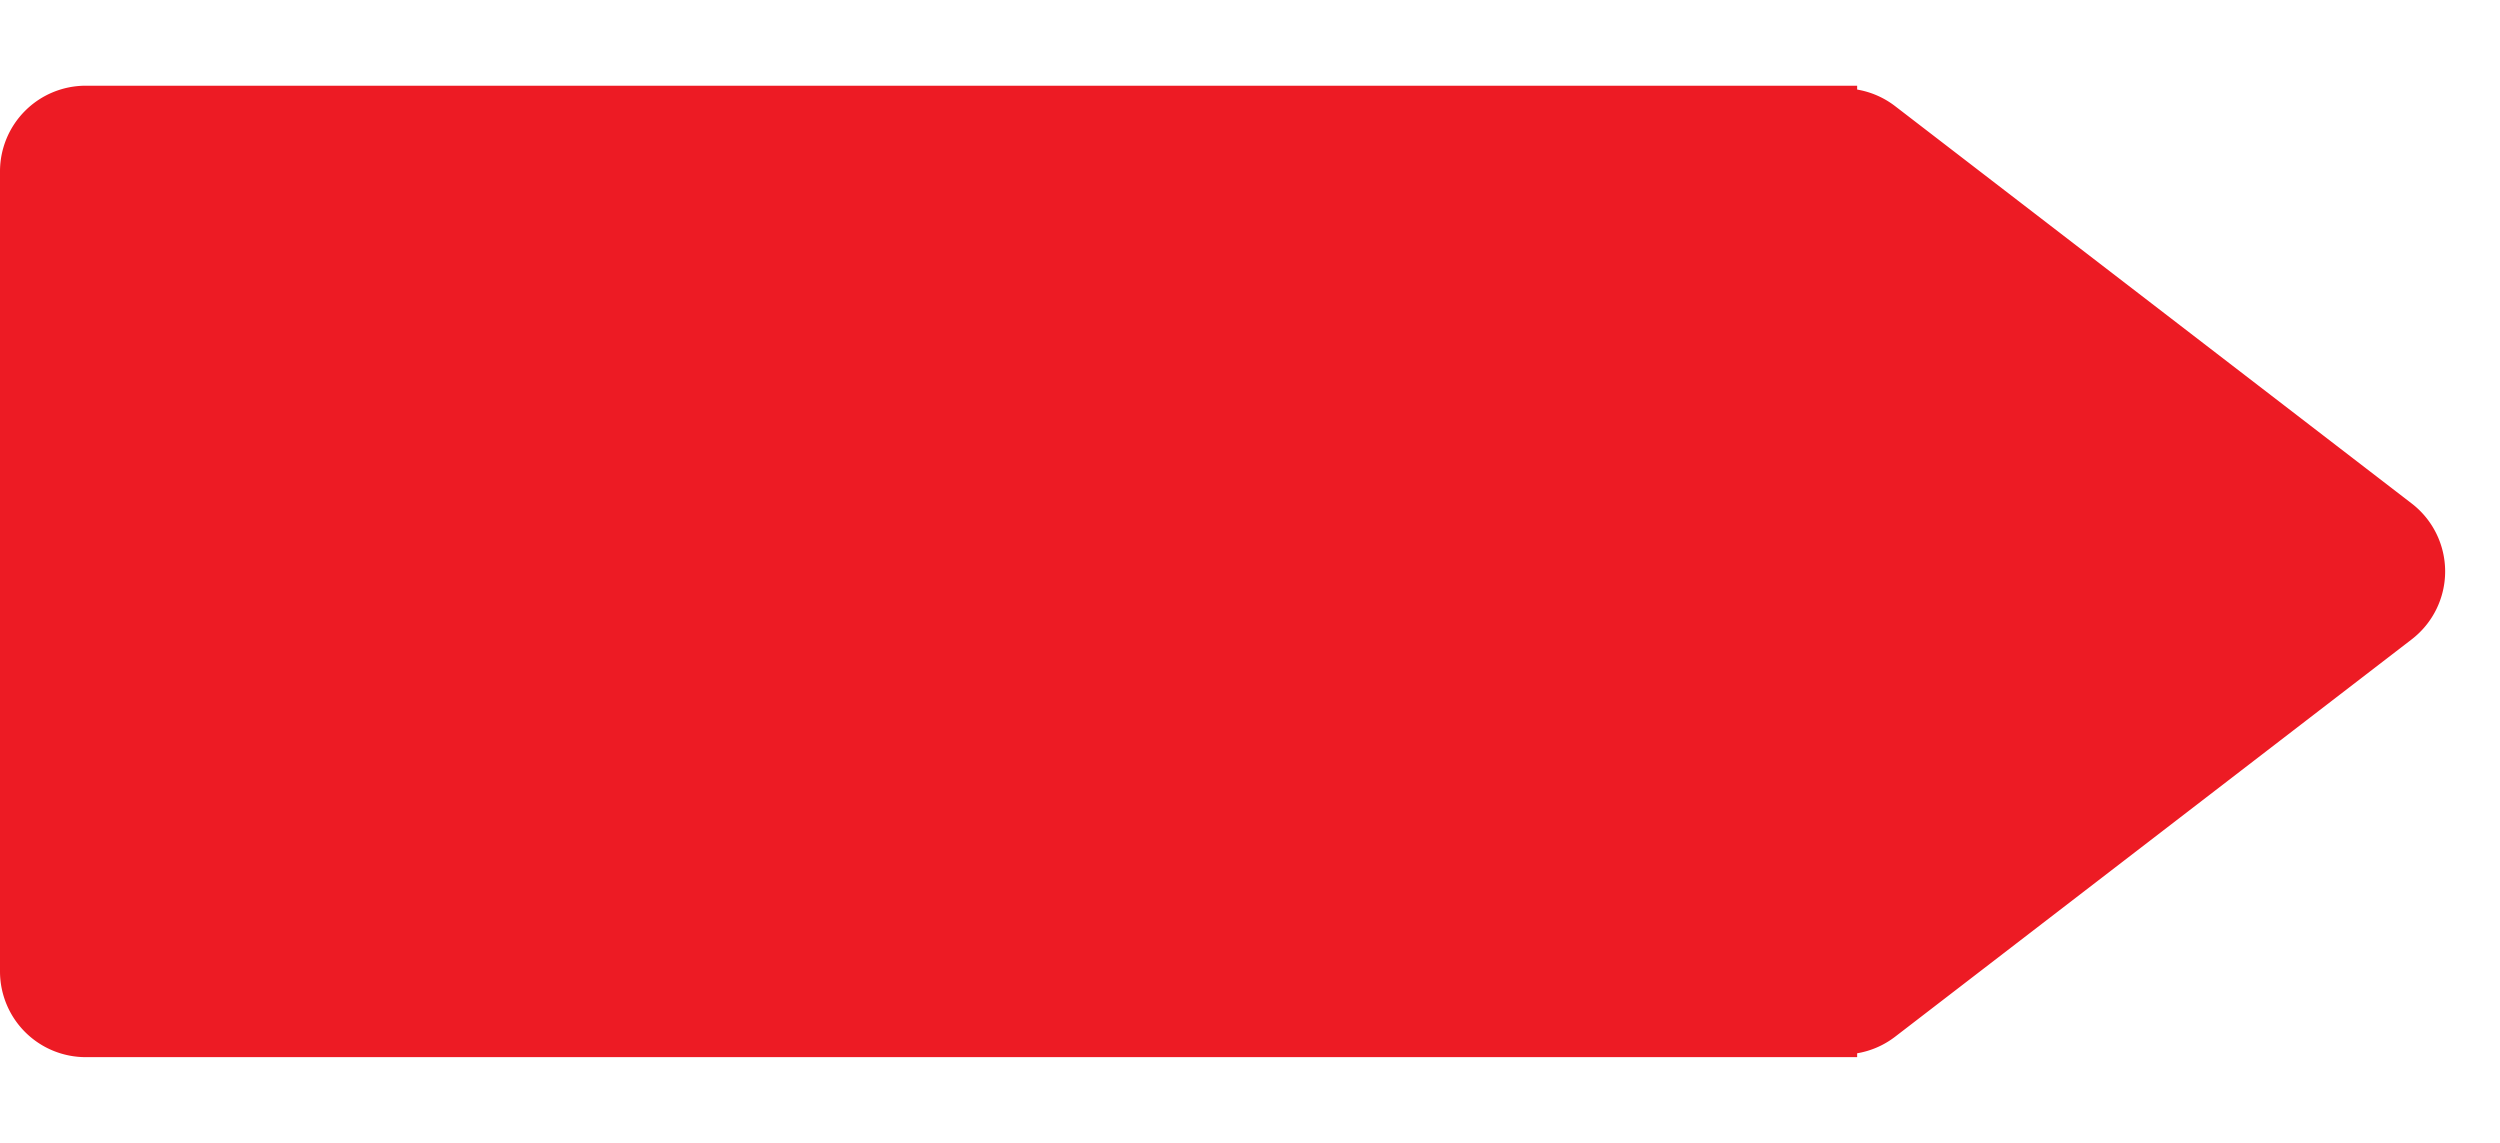
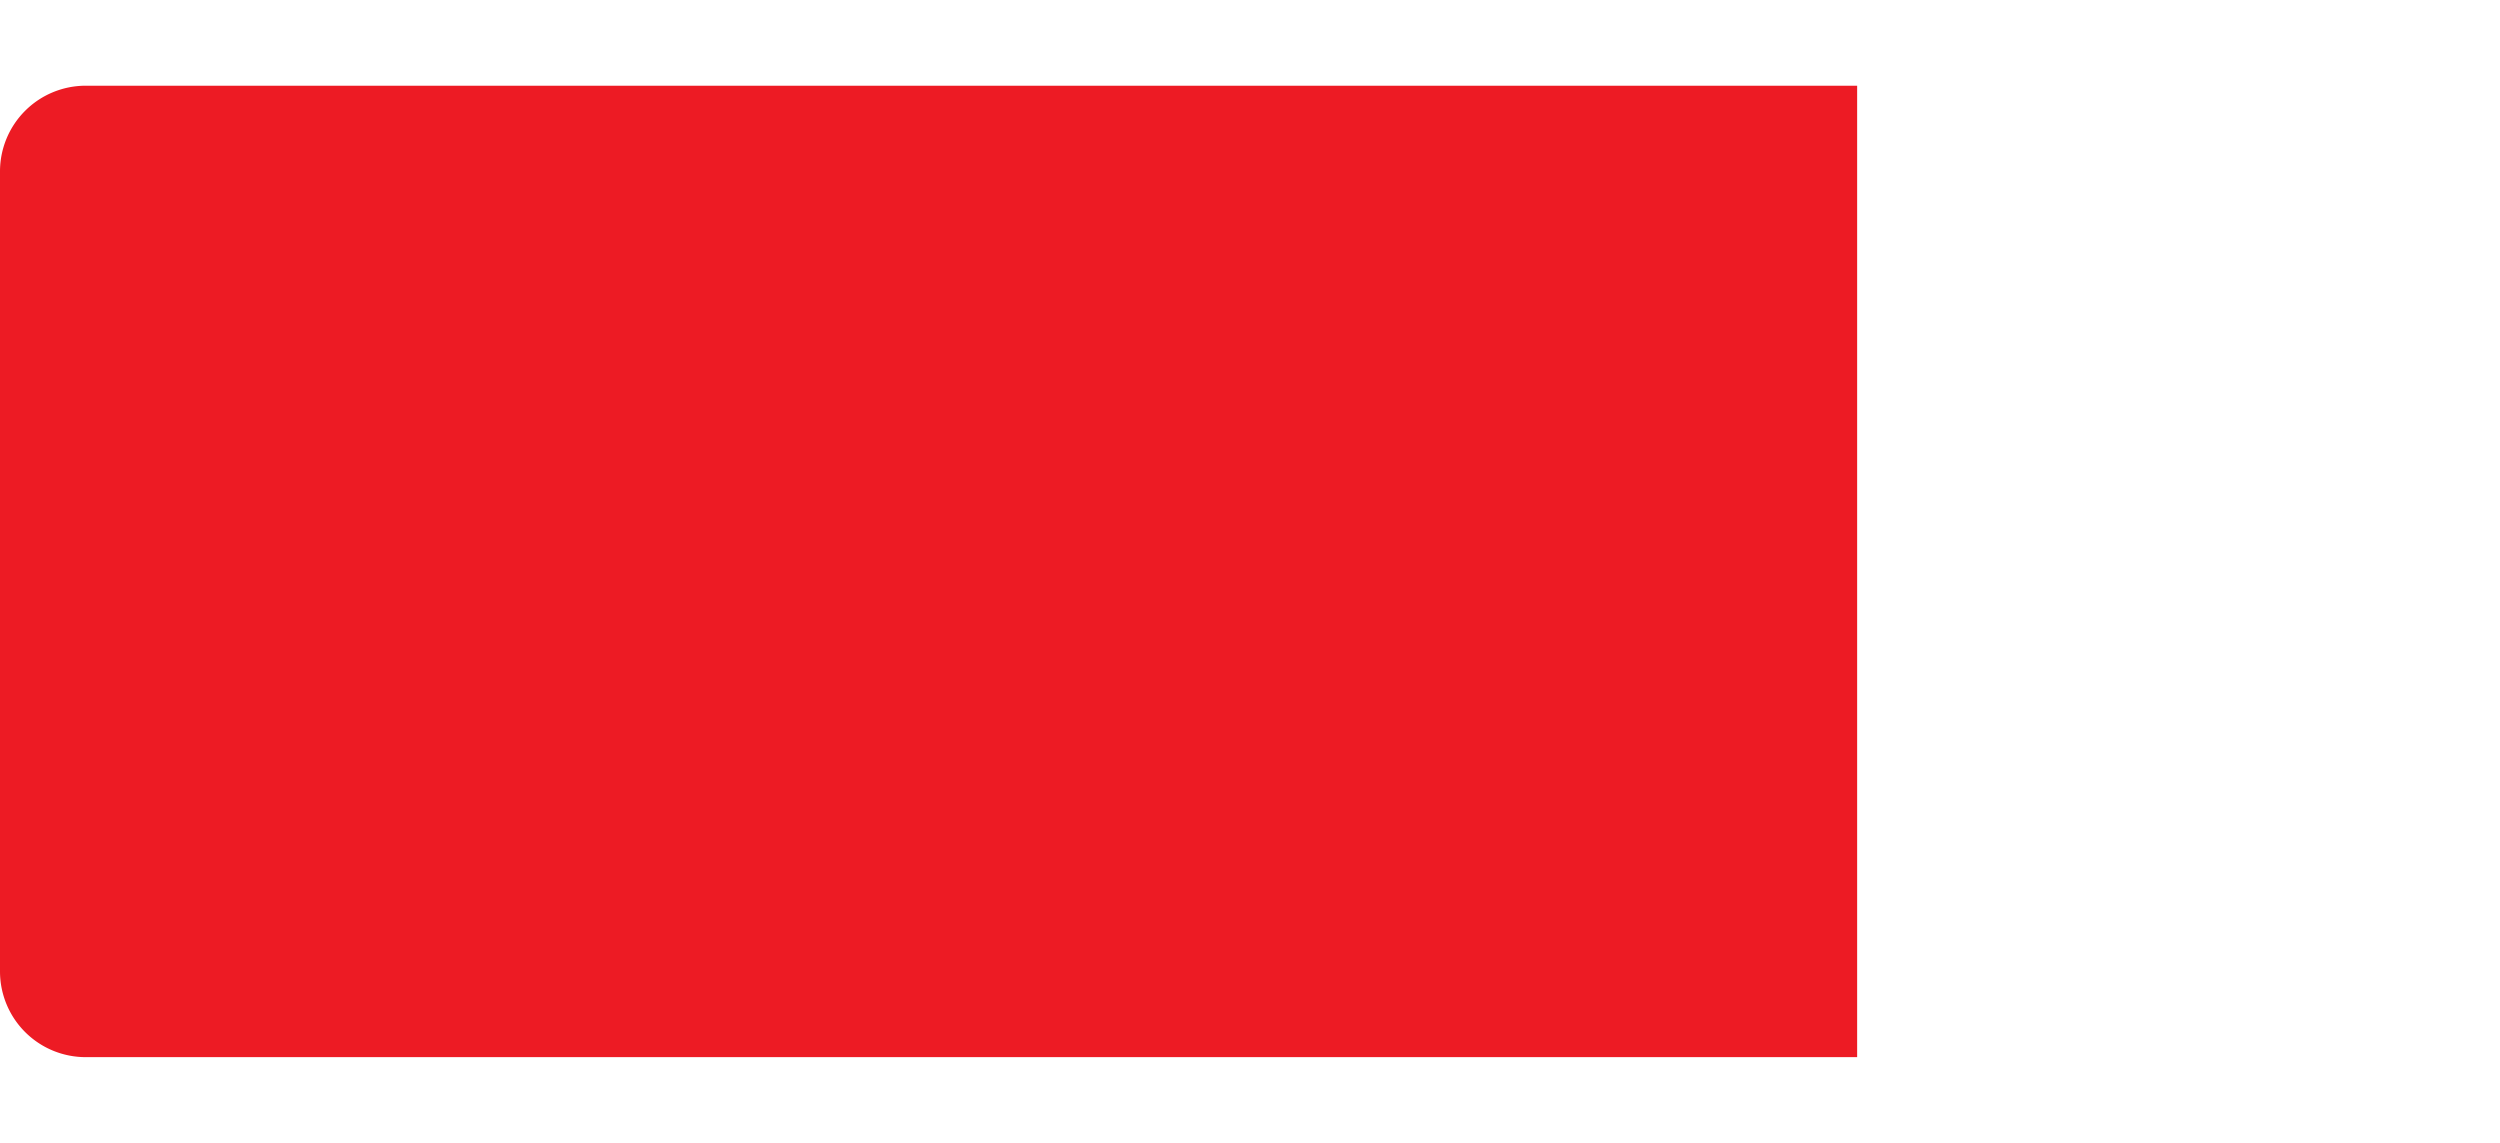
<svg xmlns="http://www.w3.org/2000/svg" width="87.5" height="40" viewBox="0 0 87.5 40">
  <defs>
    <style>.a{fill:#ED1B24;}</style>
  </defs>
  <g transform="translate(-1618.5 -603)">
    <g transform="translate(3324.5 1246) rotate(180)">
      <path class="a" d="M0,0H62a3,3,0,0,1,3,3V31a3,3,0,0,1-3,3H0a0,0,0,0,1,0,0V0A0,0,0,0,1,0,0Z" transform="translate(1641 606)" />
-       <path class="a" d="M17.622,3.091a3,3,0,0,1,4.756,0l13.907,18.08A3,3,0,0,1,33.907,26H6.093a3,3,0,0,1-2.378-4.829Z" transform="translate(1618.5 643) rotate(-90)" />
    </g>
  </g>
</svg>